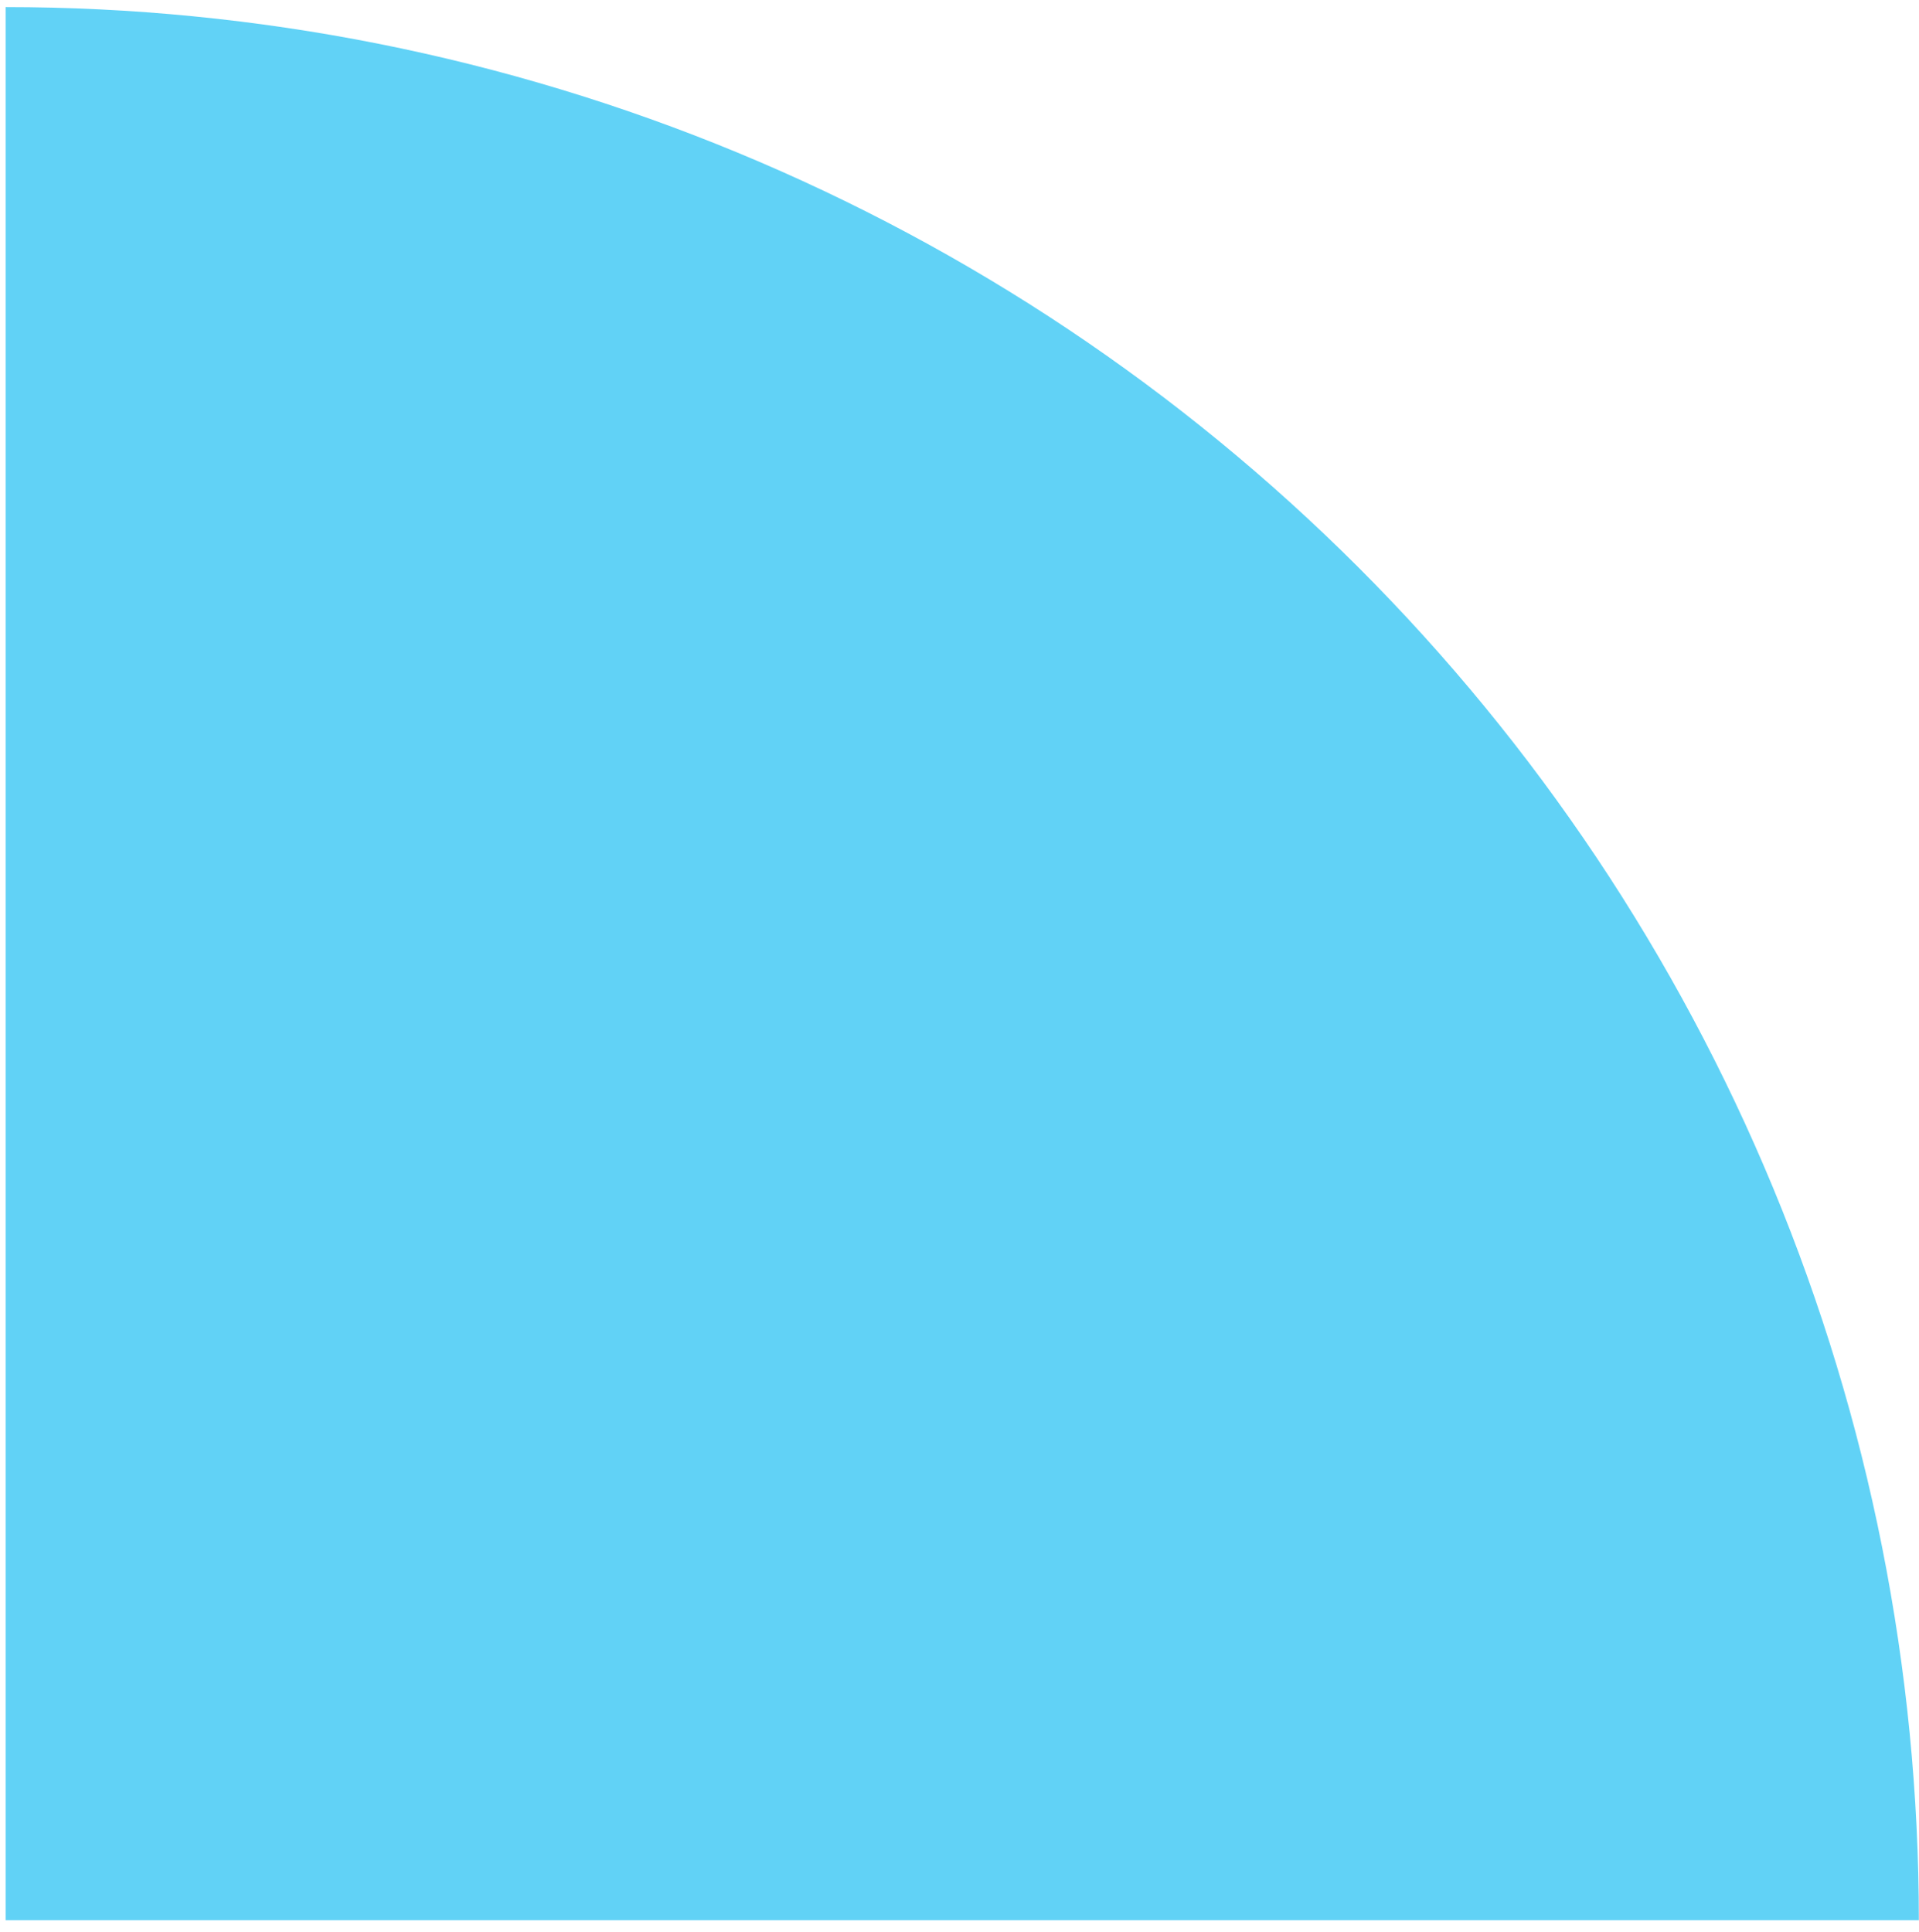
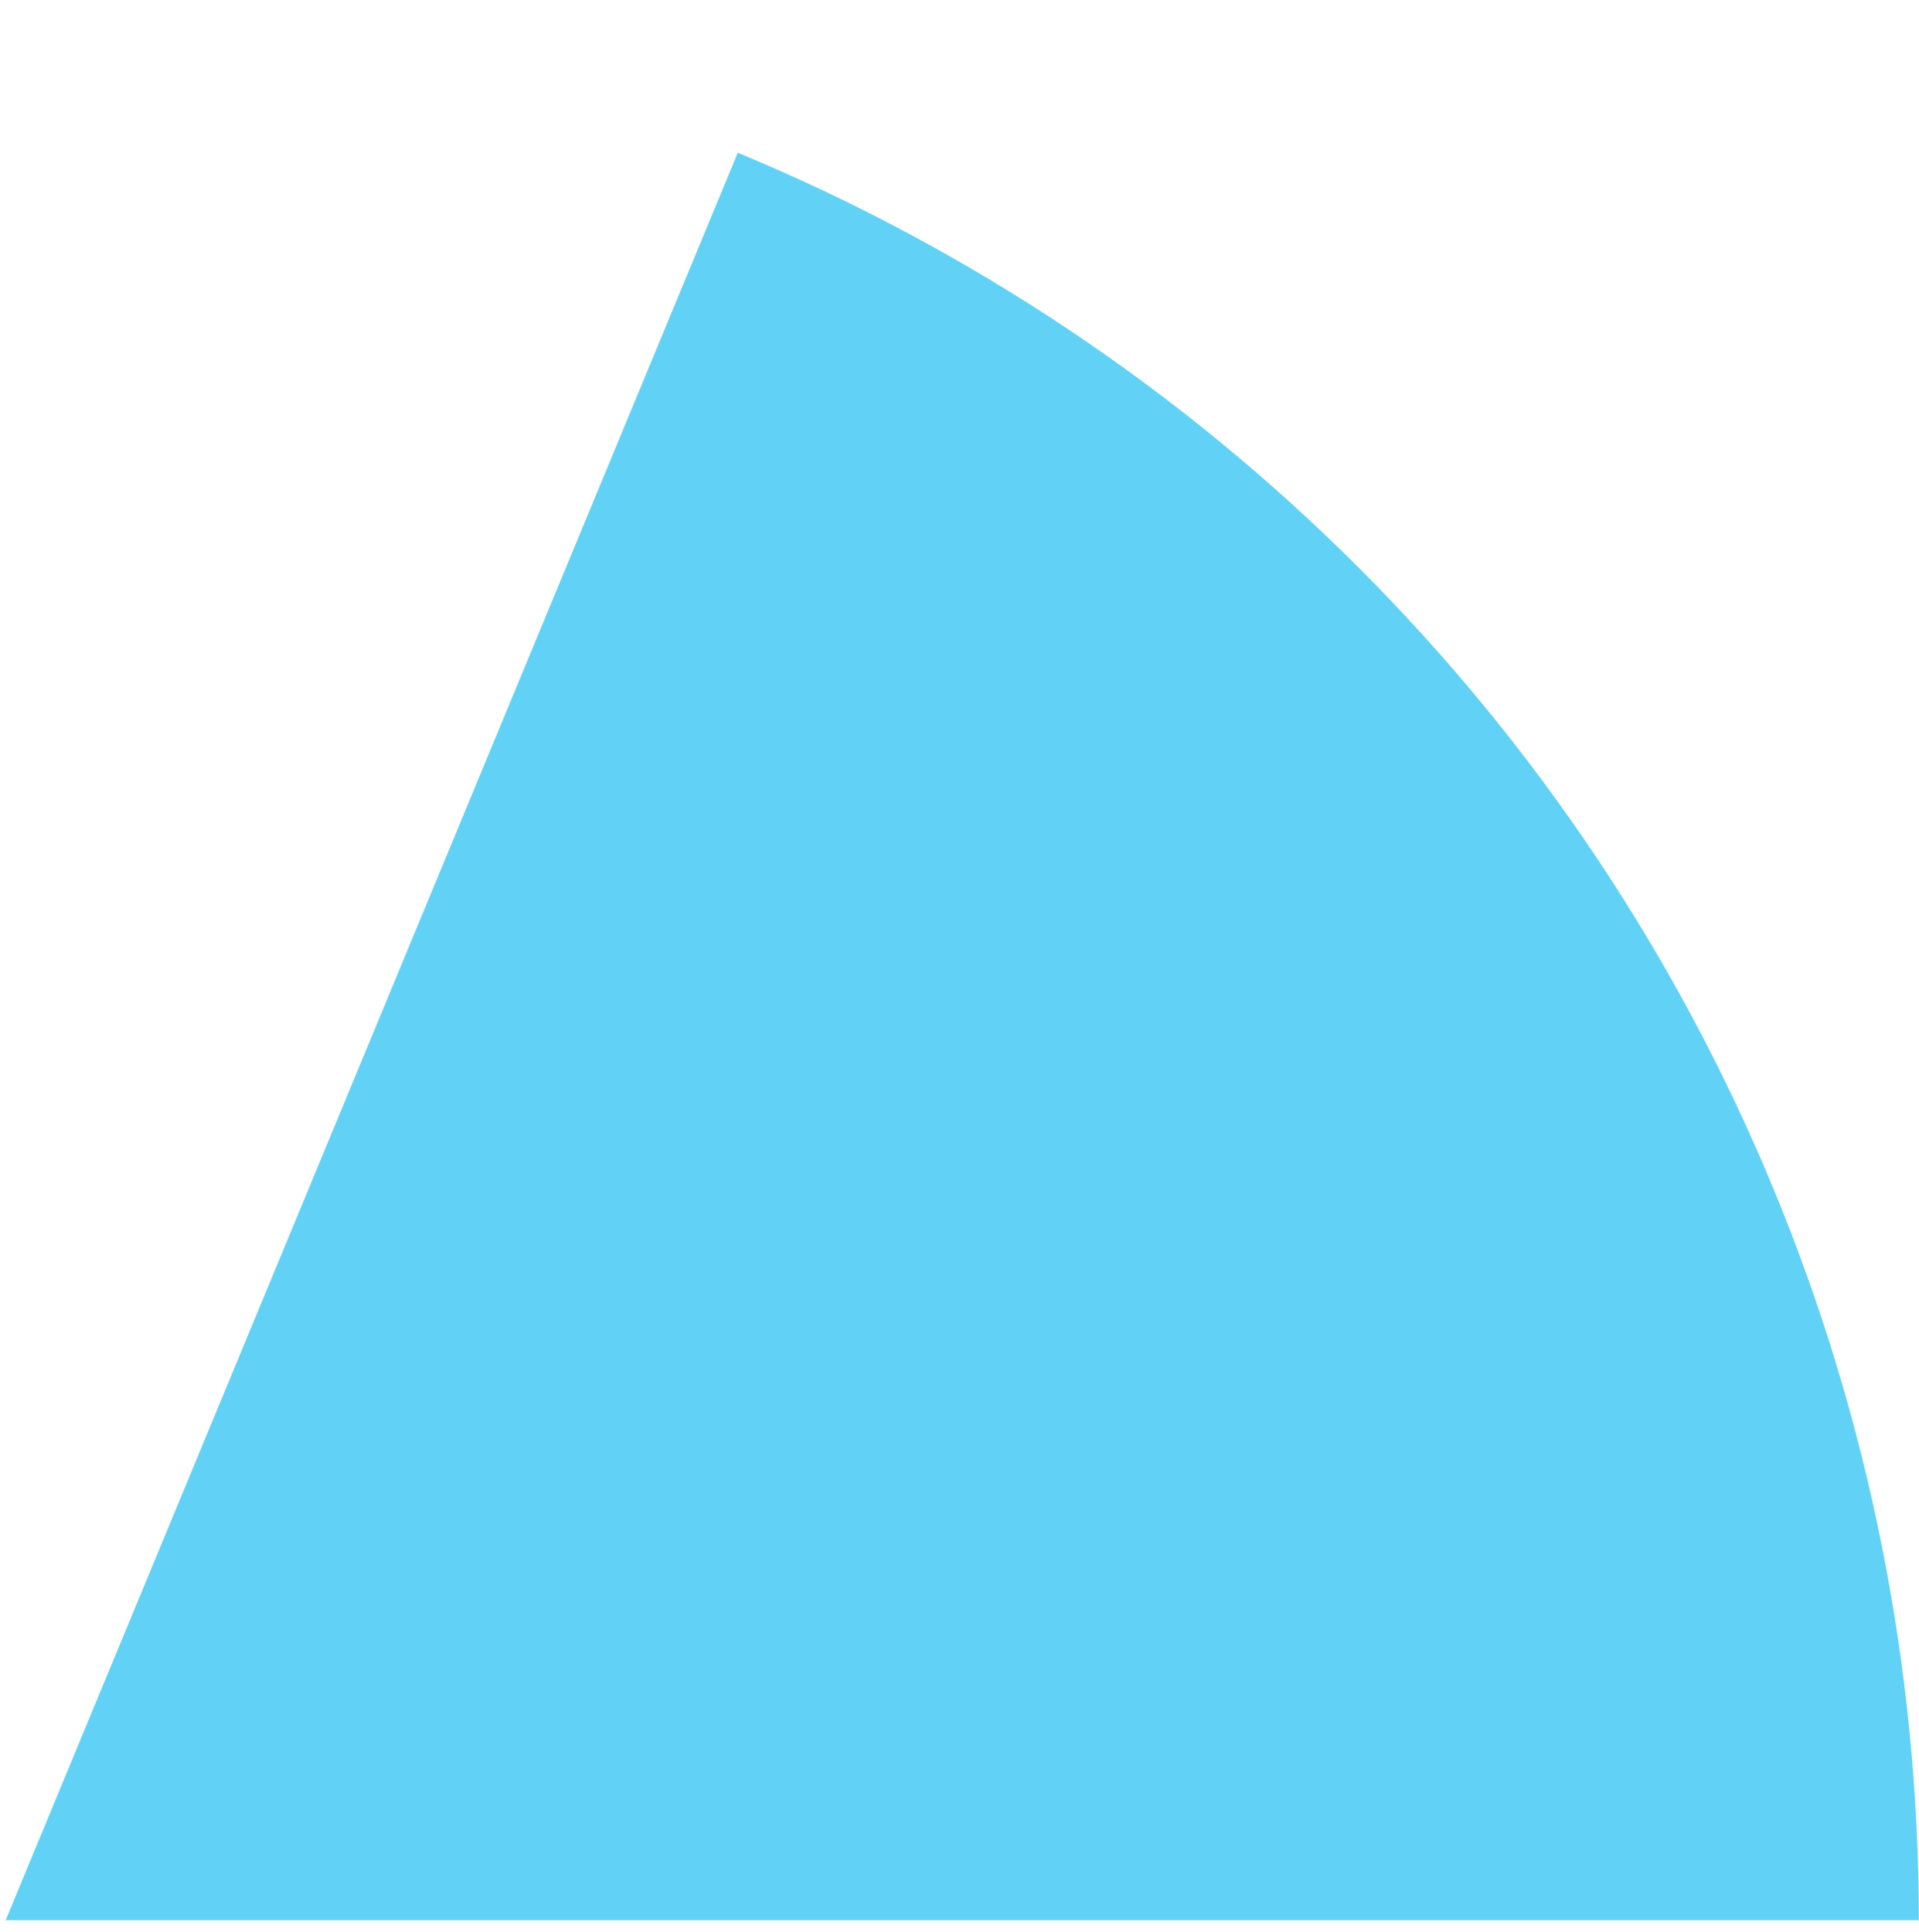
<svg xmlns="http://www.w3.org/2000/svg" width="148" height="149" viewBox="0 0 148 149" fill="none">
-   <path d="M147.988 148.1C147.988 128.723 144.172 109.536 136.756 91.634C129.341 73.732 118.472 57.465 104.771 43.764C91.069 30.062 74.803 19.194 56.901 11.778C38.999 4.363 19.812 0.546 0.435 0.546L0.435 148.1H147.988Z" fill="#61D2F6" />
+   <path d="M147.988 148.1C147.988 128.723 144.172 109.536 136.756 91.634C129.341 73.732 118.472 57.465 104.771 43.764C91.069 30.062 74.803 19.194 56.901 11.778L0.435 148.1H147.988Z" fill="#61D2F6" />
</svg>